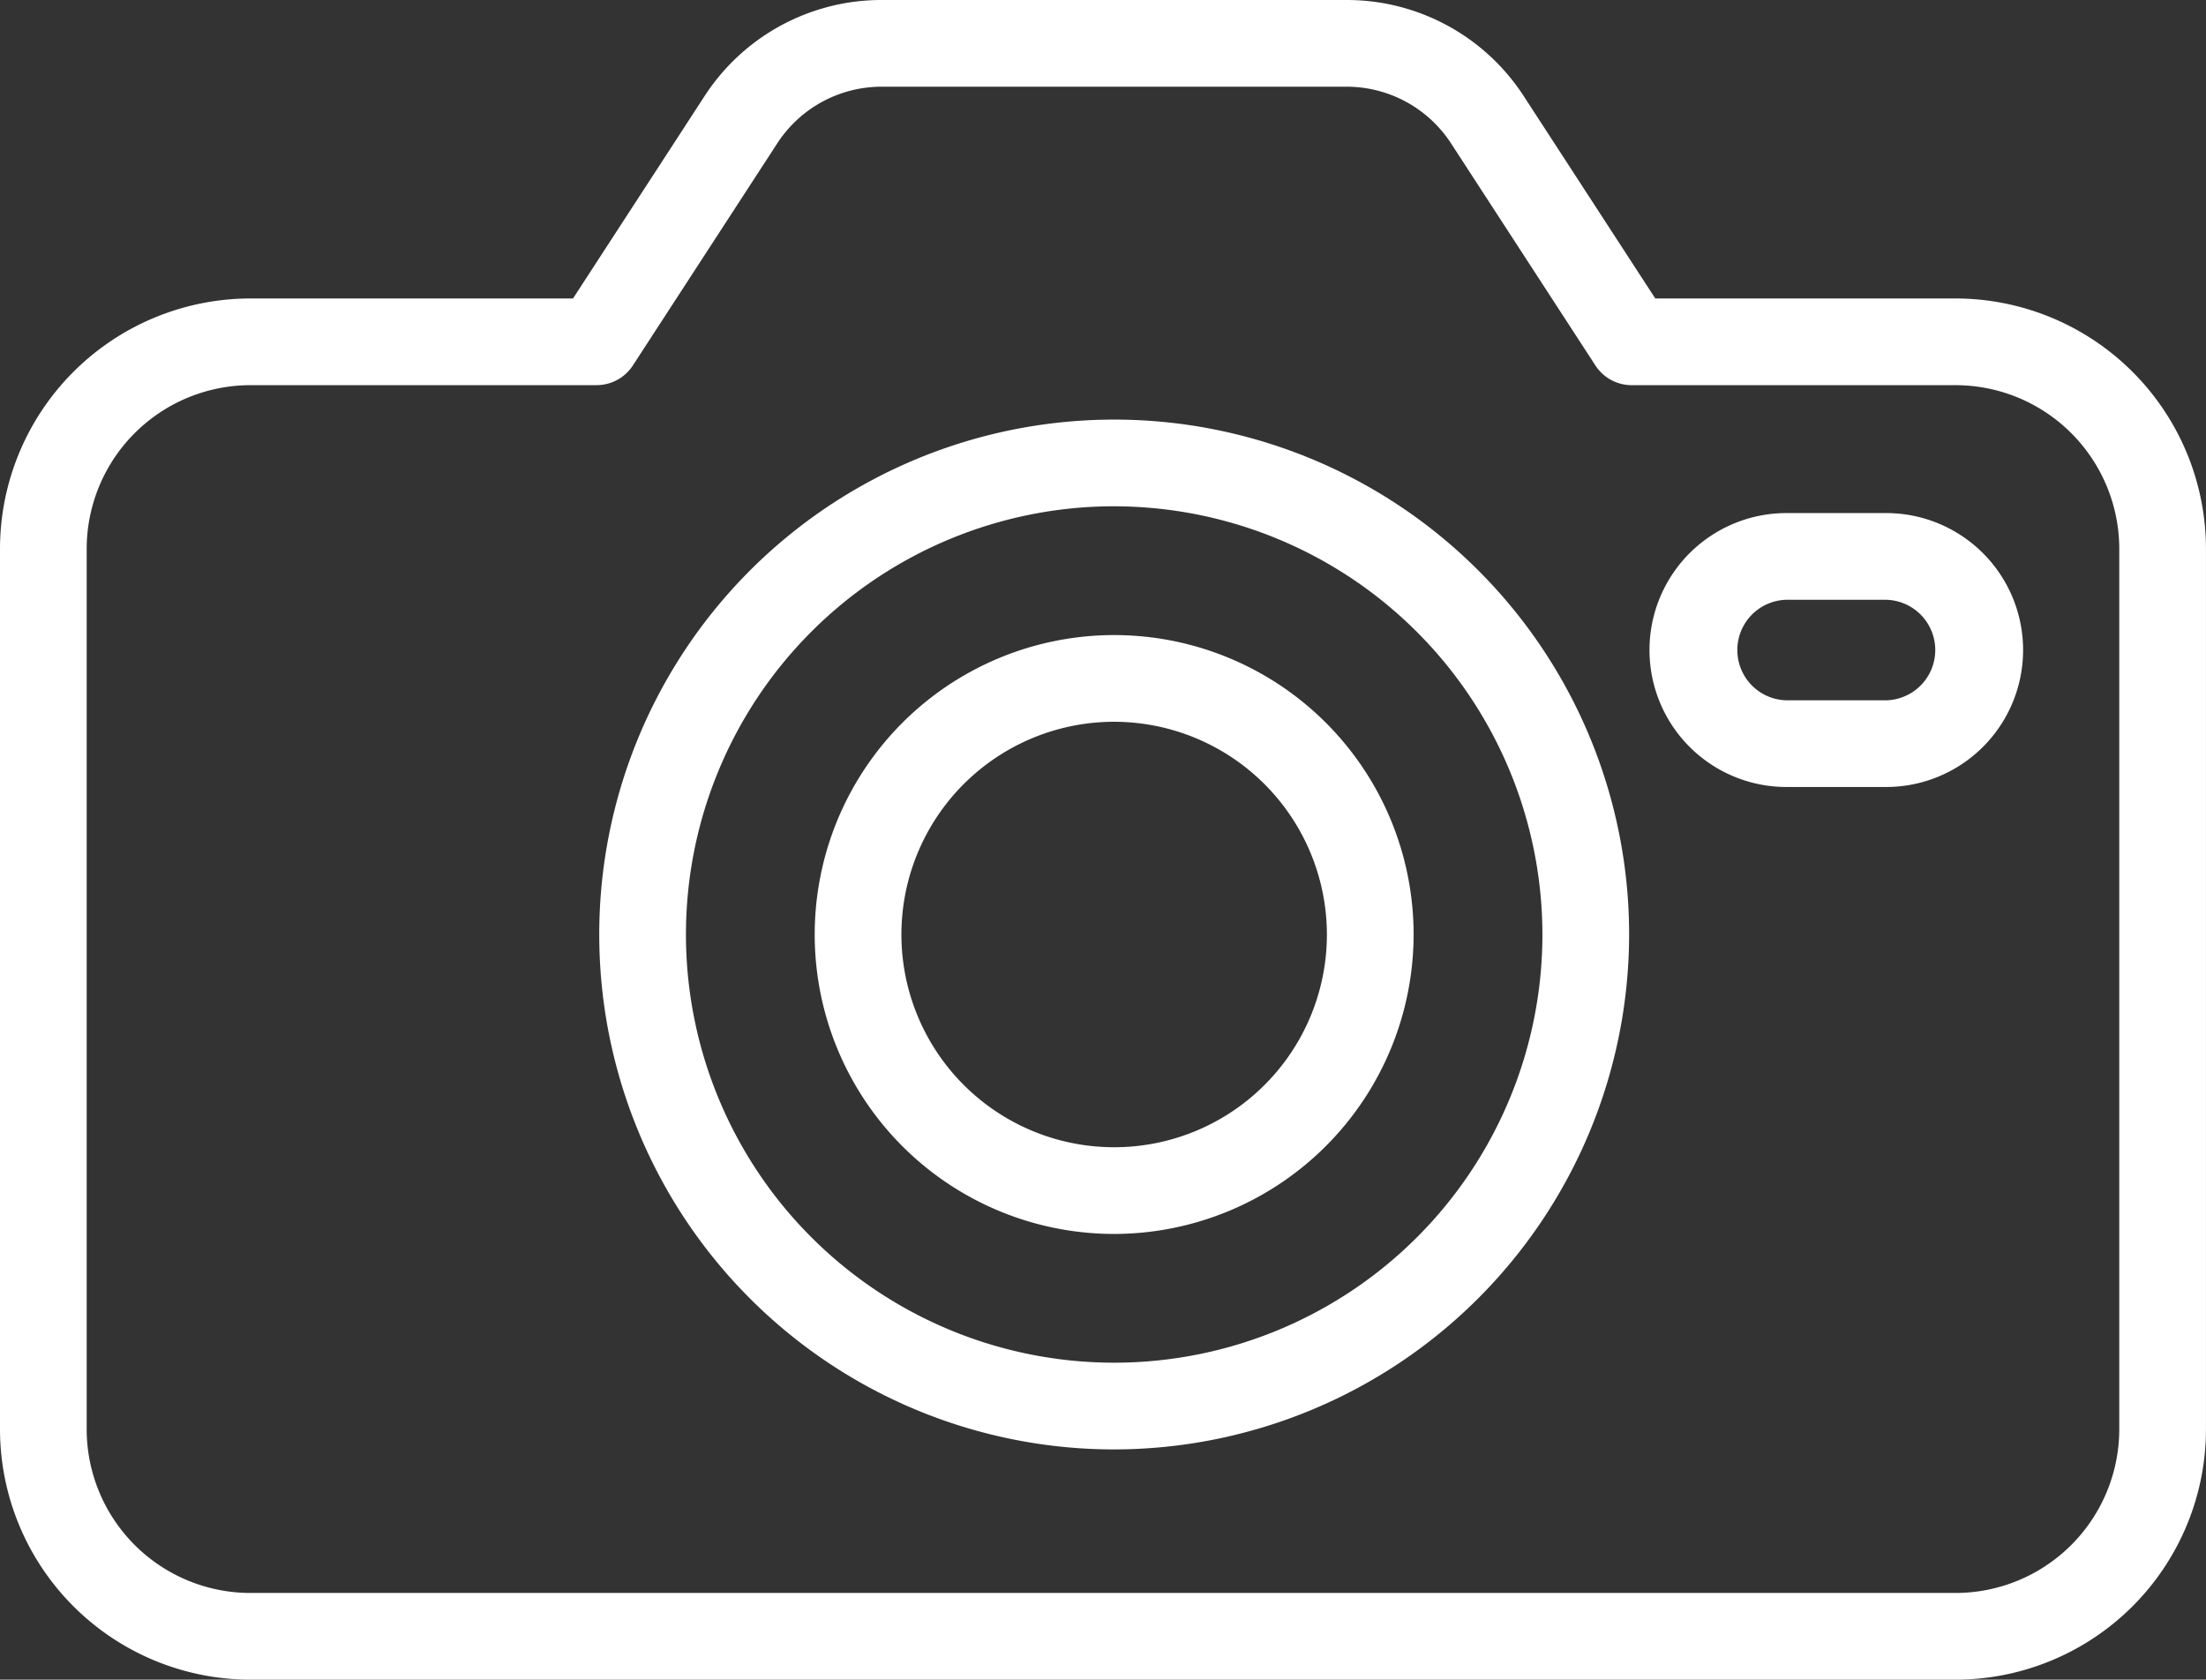
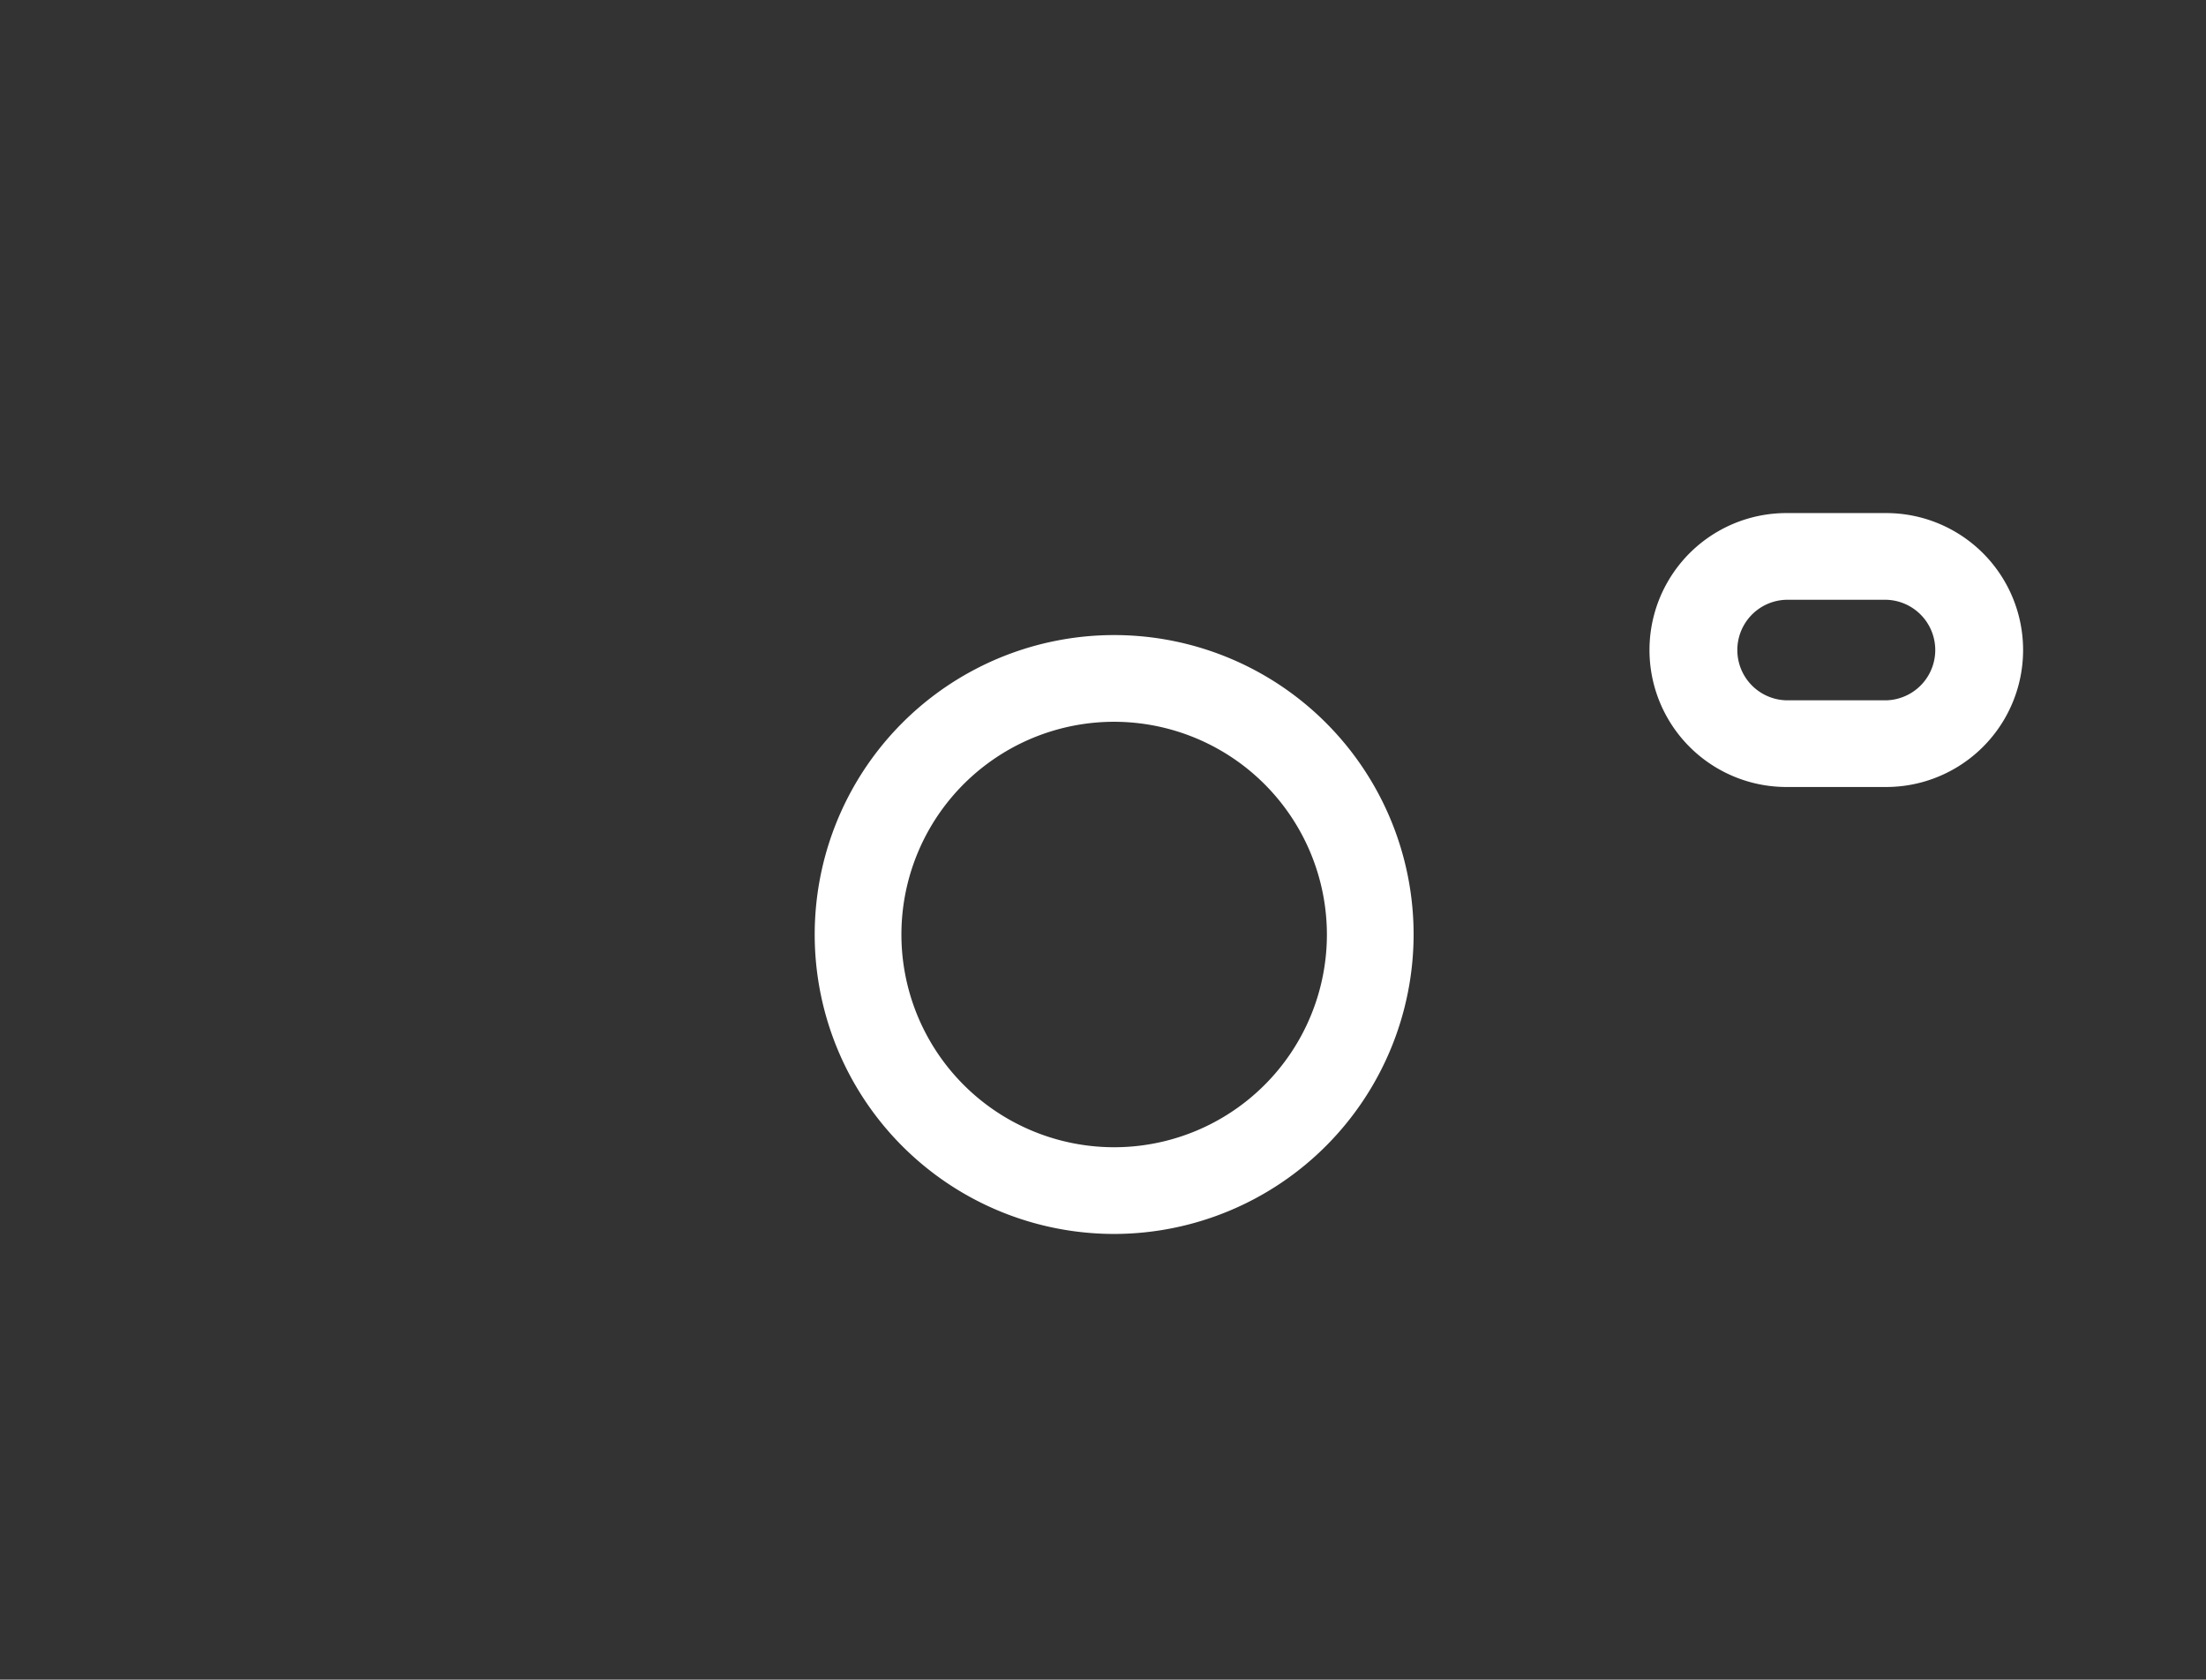
<svg xmlns="http://www.w3.org/2000/svg" viewBox="0 0 82.737 63">
  <rect x="0" y="0" width="82.737" height="63" fill="#333333" stroke="none" />
  <defs>
    <style>.a{fill:#fff;}</style>
  </defs>
-   <path class="a" d="M73.347,63H9.389A9.4,9.4,0,0,1,0,53.61V20.585a9.4,9.4,0,0,1,9.389-9.39H21.491L26.411,3.626A7.906,7.906,0,0,1,33.081,0h17.411a7.91,7.91,0,0,1,6.673,3.63l4.917,7.565H73.347a9.4,9.4,0,0,1,9.389,9.39V53.61A9.4,9.4,0,0,1,73.347,63ZM9.389,14.447a6.145,6.145,0,0,0-6.138,6.138V53.61a6.145,6.145,0,0,0,6.138,6.138h63.958a6.145,6.145,0,0,0,6.137-6.138V20.585a6.145,6.145,0,0,0-6.137-6.138H61.199a1.625,1.625,0,0,1-1.363-.74L54.435,5.398a4.671,4.671,0,0,0-3.943-2.146H33.081A4.668,4.668,0,0,0,29.141,5.393l-5.404,8.313a1.625,1.625,0,0,1-1.363.74Z" />
-   <path class="a" d="M41.788,54.364A19.313,19.313,0,1,1,61.101,35.051,19.335,19.335,0,0,1,41.788,54.364Zm0-35.375A16.061,16.061,0,1,0,57.849,35.051,16.08,16.08,0,0,0,41.788,18.99Z" />
  <path class="a" d="M41.788,46.282a11.231,11.231,0,1,1,11.23-11.231A11.244,11.244,0,0,1,41.788,46.282Zm0-19.21A7.979,7.979,0,1,0,49.766,35.051,7.988,7.988,0,0,0,41.788,27.072Z" />
  <path class="a" d="M70.74,29.518h-3.738a5.137,5.137,0,0,1,0-10.274h3.738a5.137,5.137,0,0,1,0,10.274Zm-3.738-7.022a1.886,1.886,0,0,0,0,3.771h3.738a1.886,1.886,0,0,0,0-3.771Z" />
</svg>